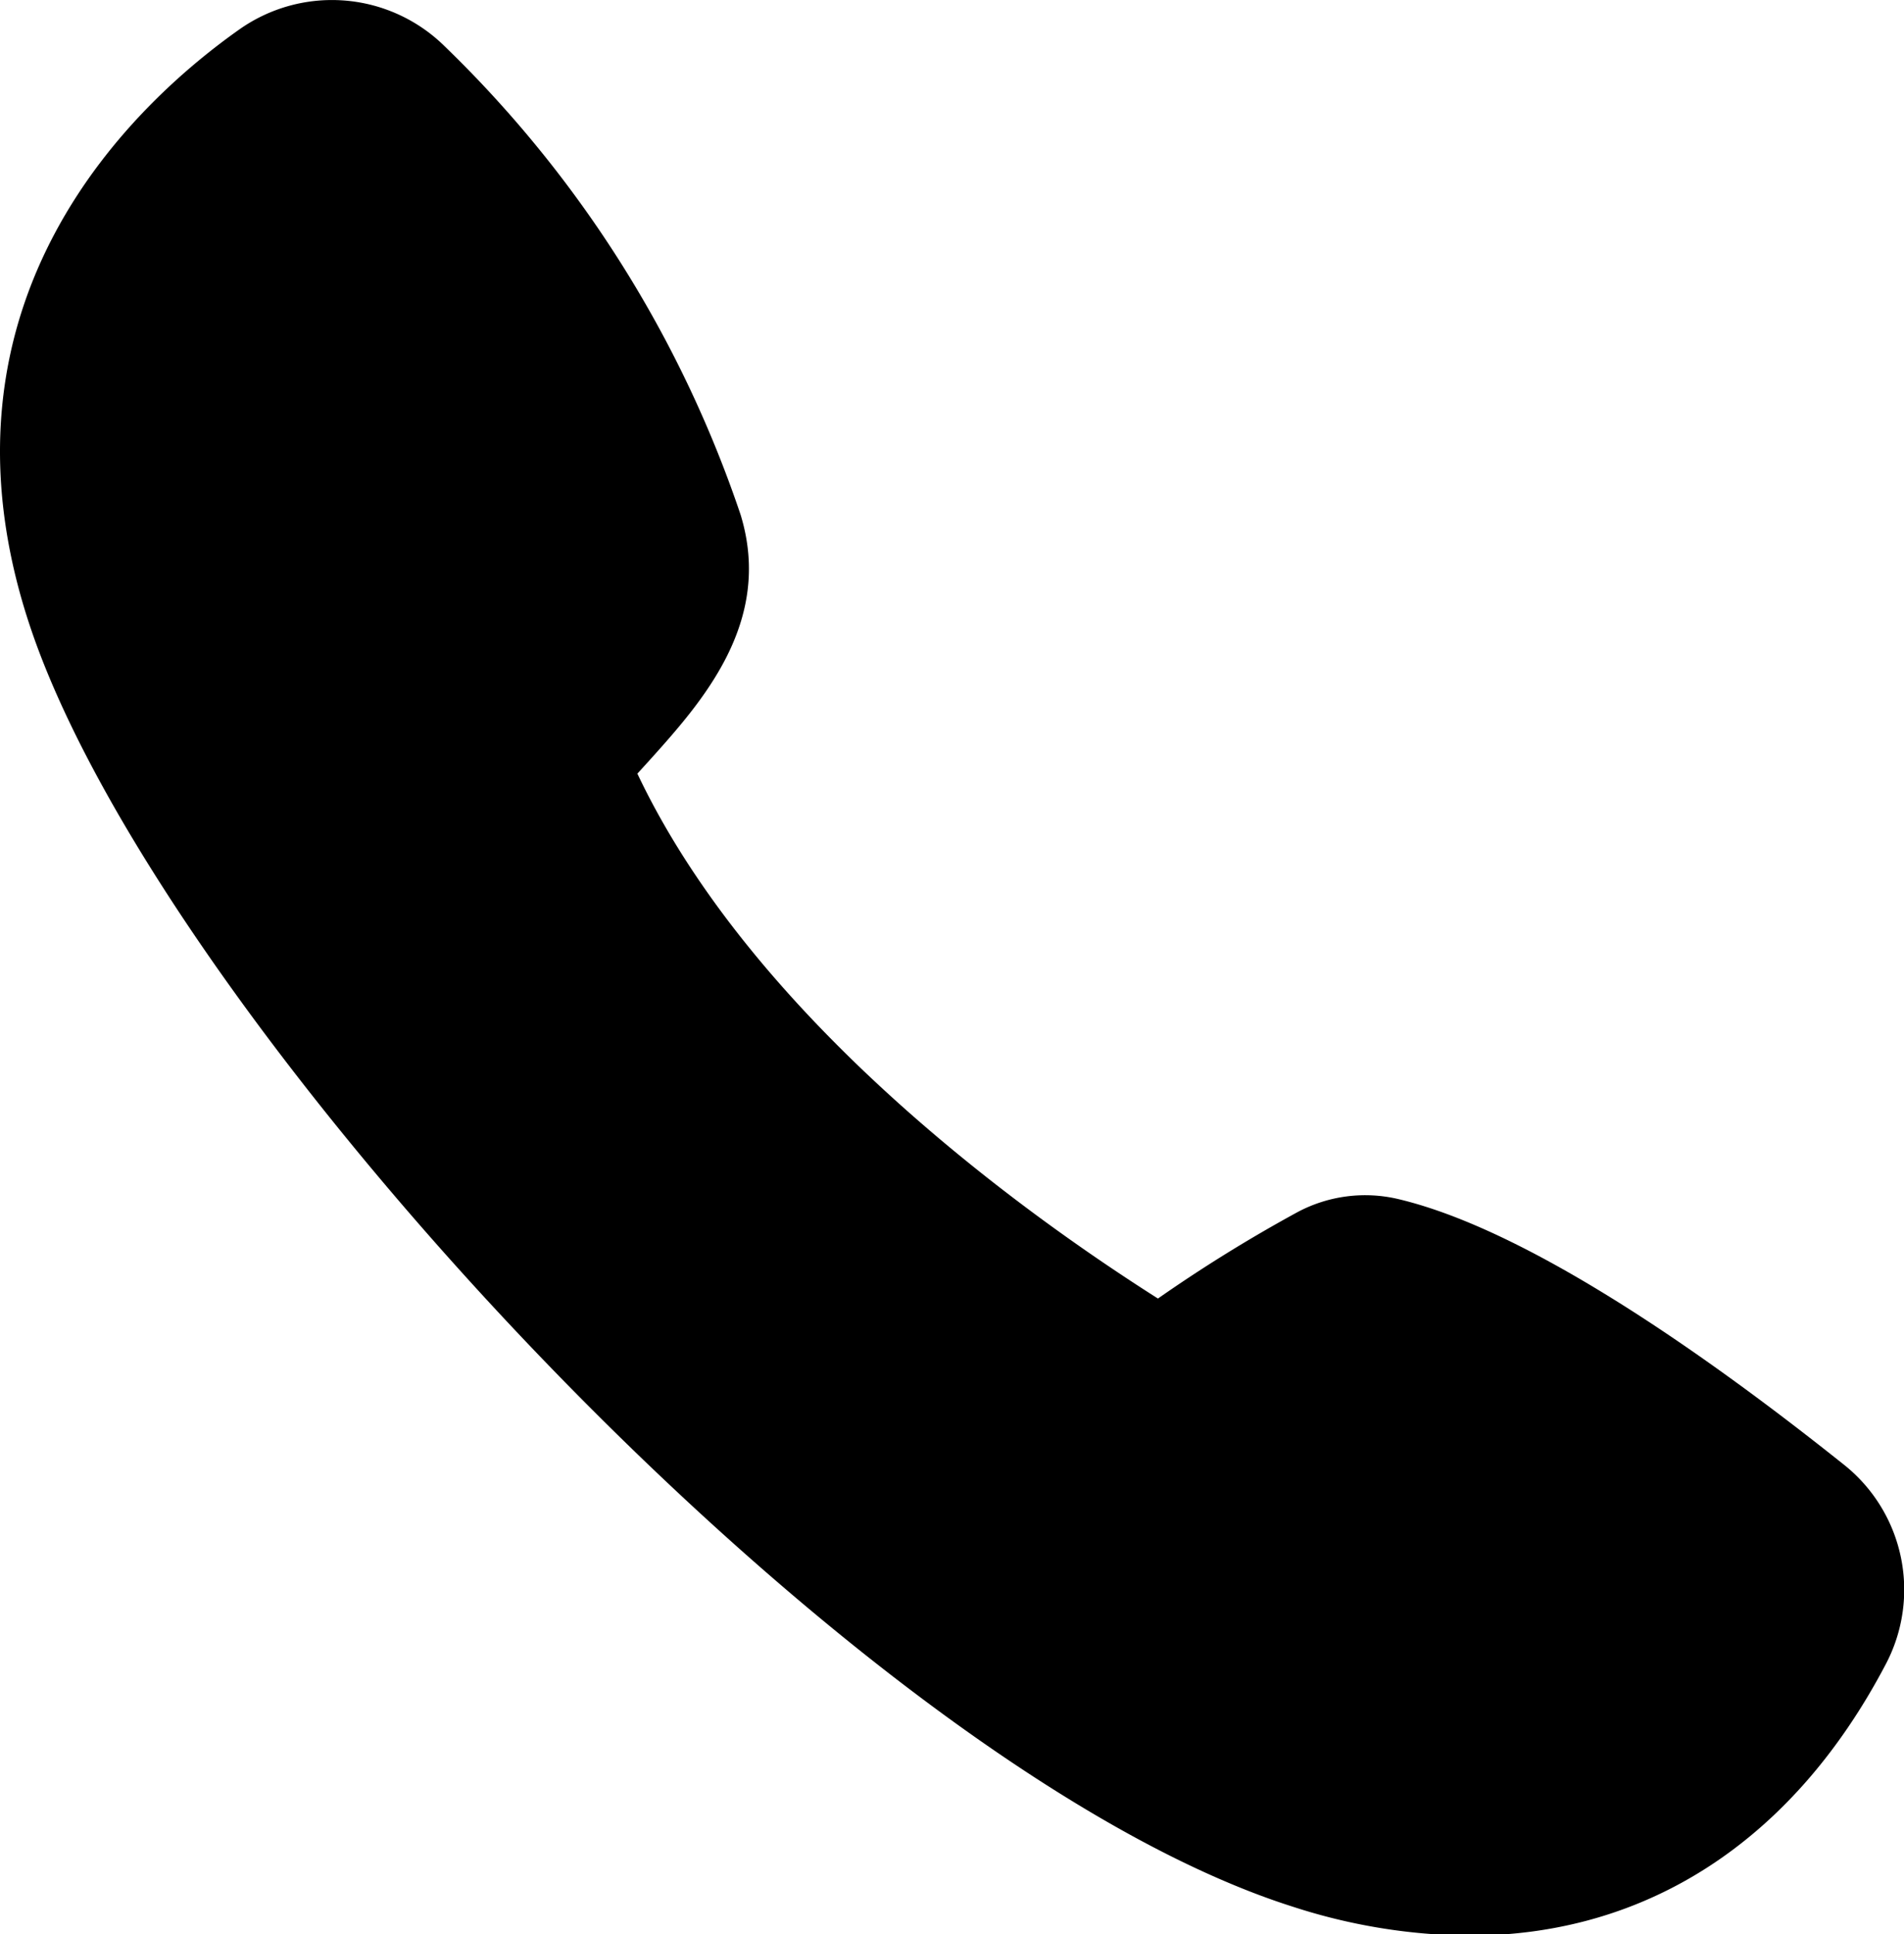
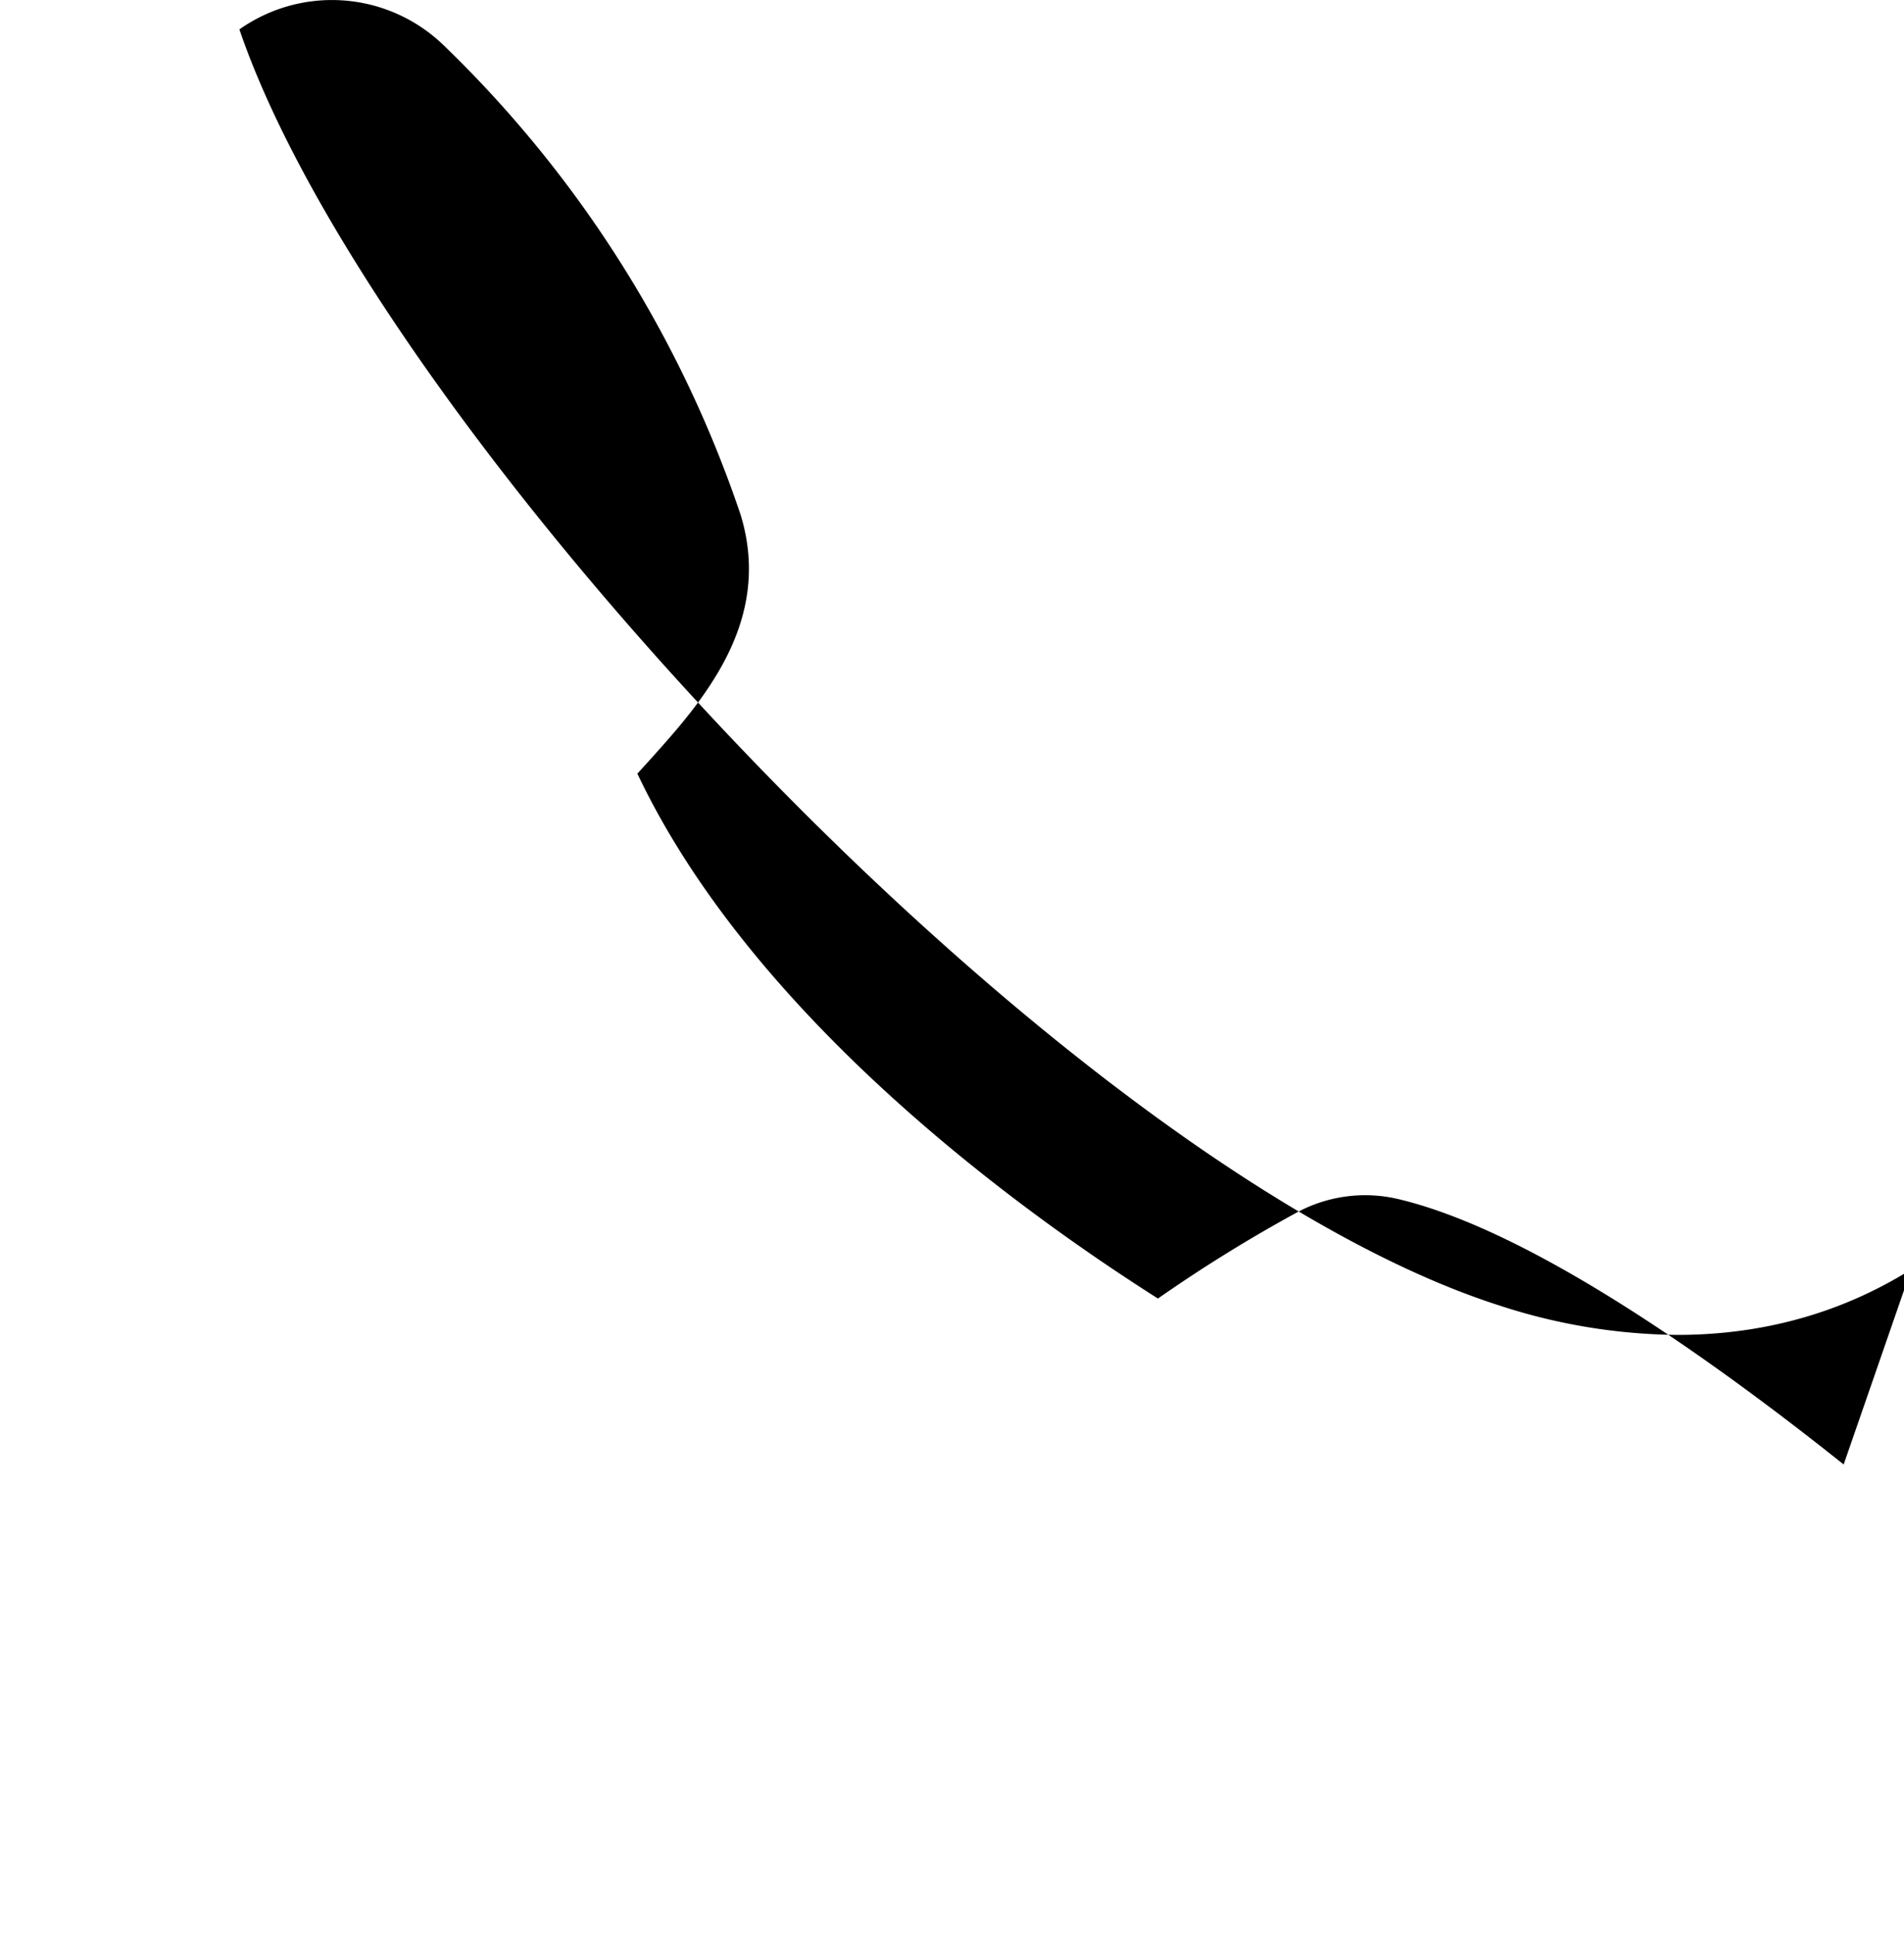
<svg xmlns="http://www.w3.org/2000/svg" viewBox="0 0 49.23 50">
-   <path d="M47.67 37.86c-3.36-2.68-8.06-6.04-11.51-6.86a3.72 3.72 0 0 0-2.6.33 38.28 38.28 0 0 0-3.62 2.24C27.47 32 19.71 26.82 16.48 20l.3-.33c1.36-1.51 3.22-3.58 2.37-6.36a30.31 30.31 0 0 0-7.68-12.14A4.15 4.15 0 0 0 6.19.76C3.61 2.58-2.11 7.72.81 16.29c3.5 10.27 21.28 29.4 32.61 33a15.14 15.14 0 0 0 4.57.75c4.56 0 8.35-2.42 10.76-7a4.13 4.13 0 0 0-1.08-5.18z" />
+   <path d="M47.67 37.86c-3.36-2.68-8.06-6.04-11.51-6.86a3.72 3.72 0 0 0-2.6.33 38.28 38.28 0 0 0-3.62 2.24C27.47 32 19.71 26.82 16.48 20l.3-.33c1.36-1.51 3.22-3.58 2.37-6.36a30.31 30.31 0 0 0-7.68-12.14A4.15 4.15 0 0 0 6.19.76c3.5 10.27 21.28 29.4 32.61 33a15.14 15.14 0 0 0 4.57.75c4.56 0 8.35-2.42 10.76-7a4.13 4.13 0 0 0-1.08-5.18z" />
</svg>